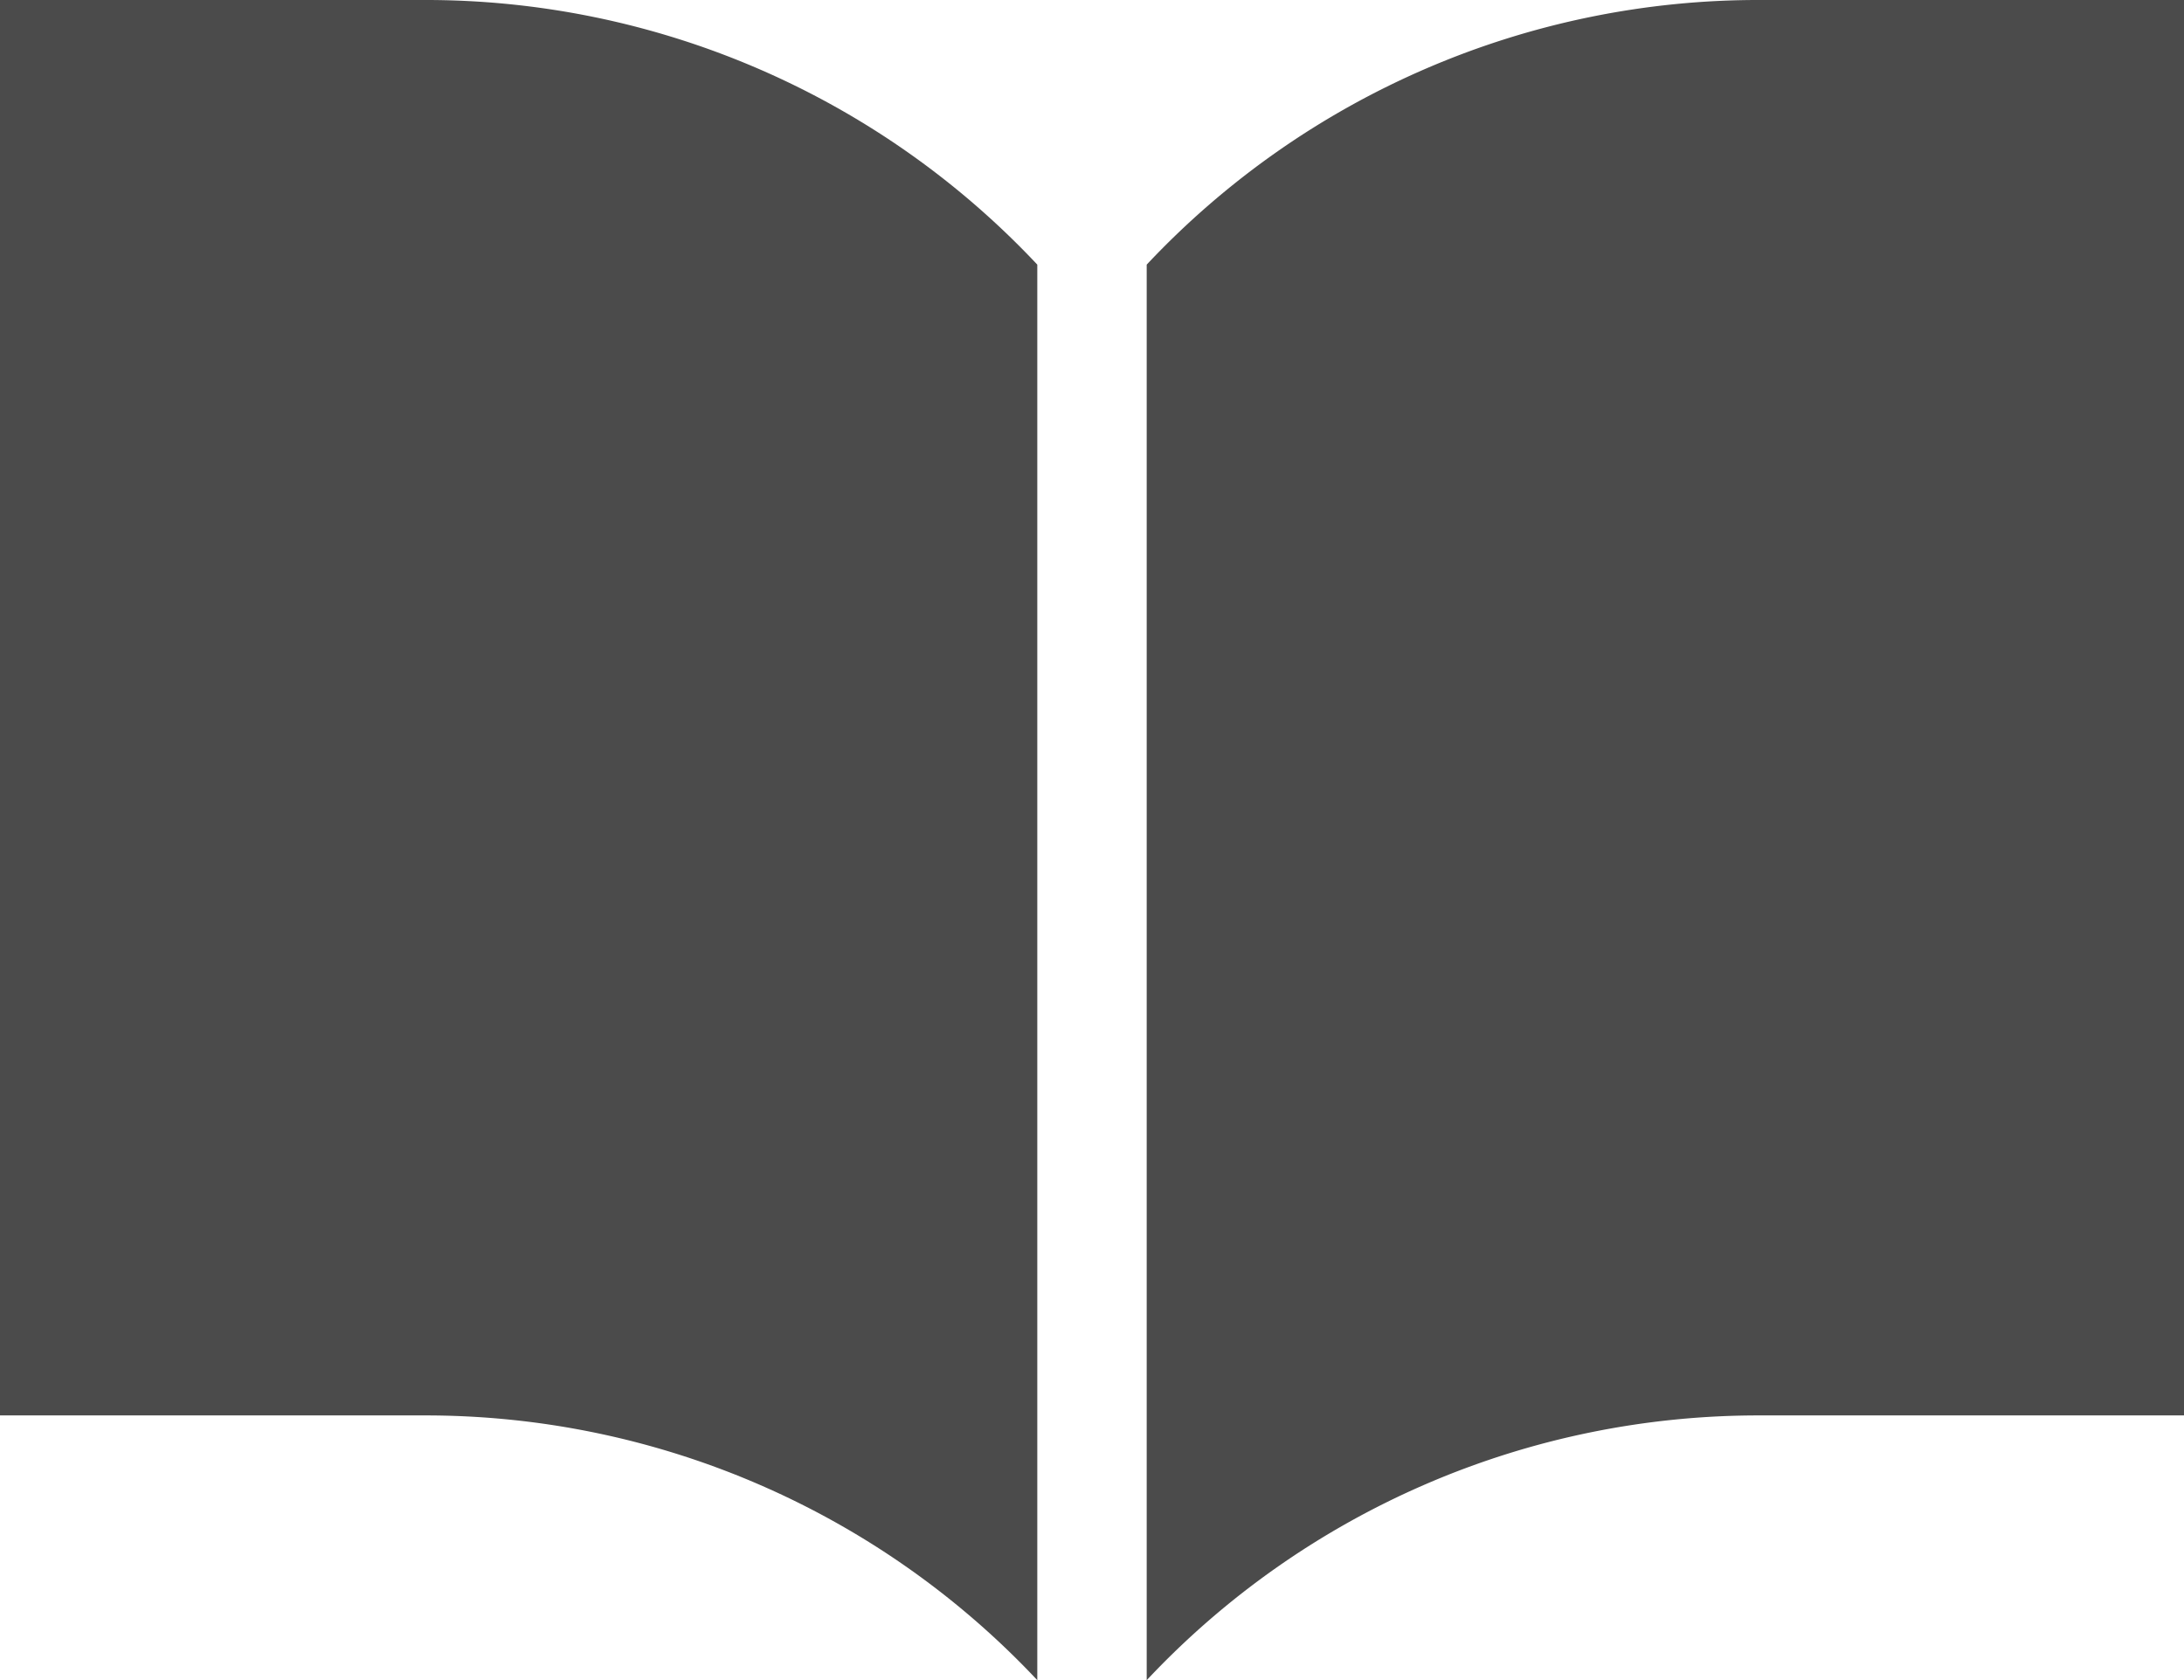
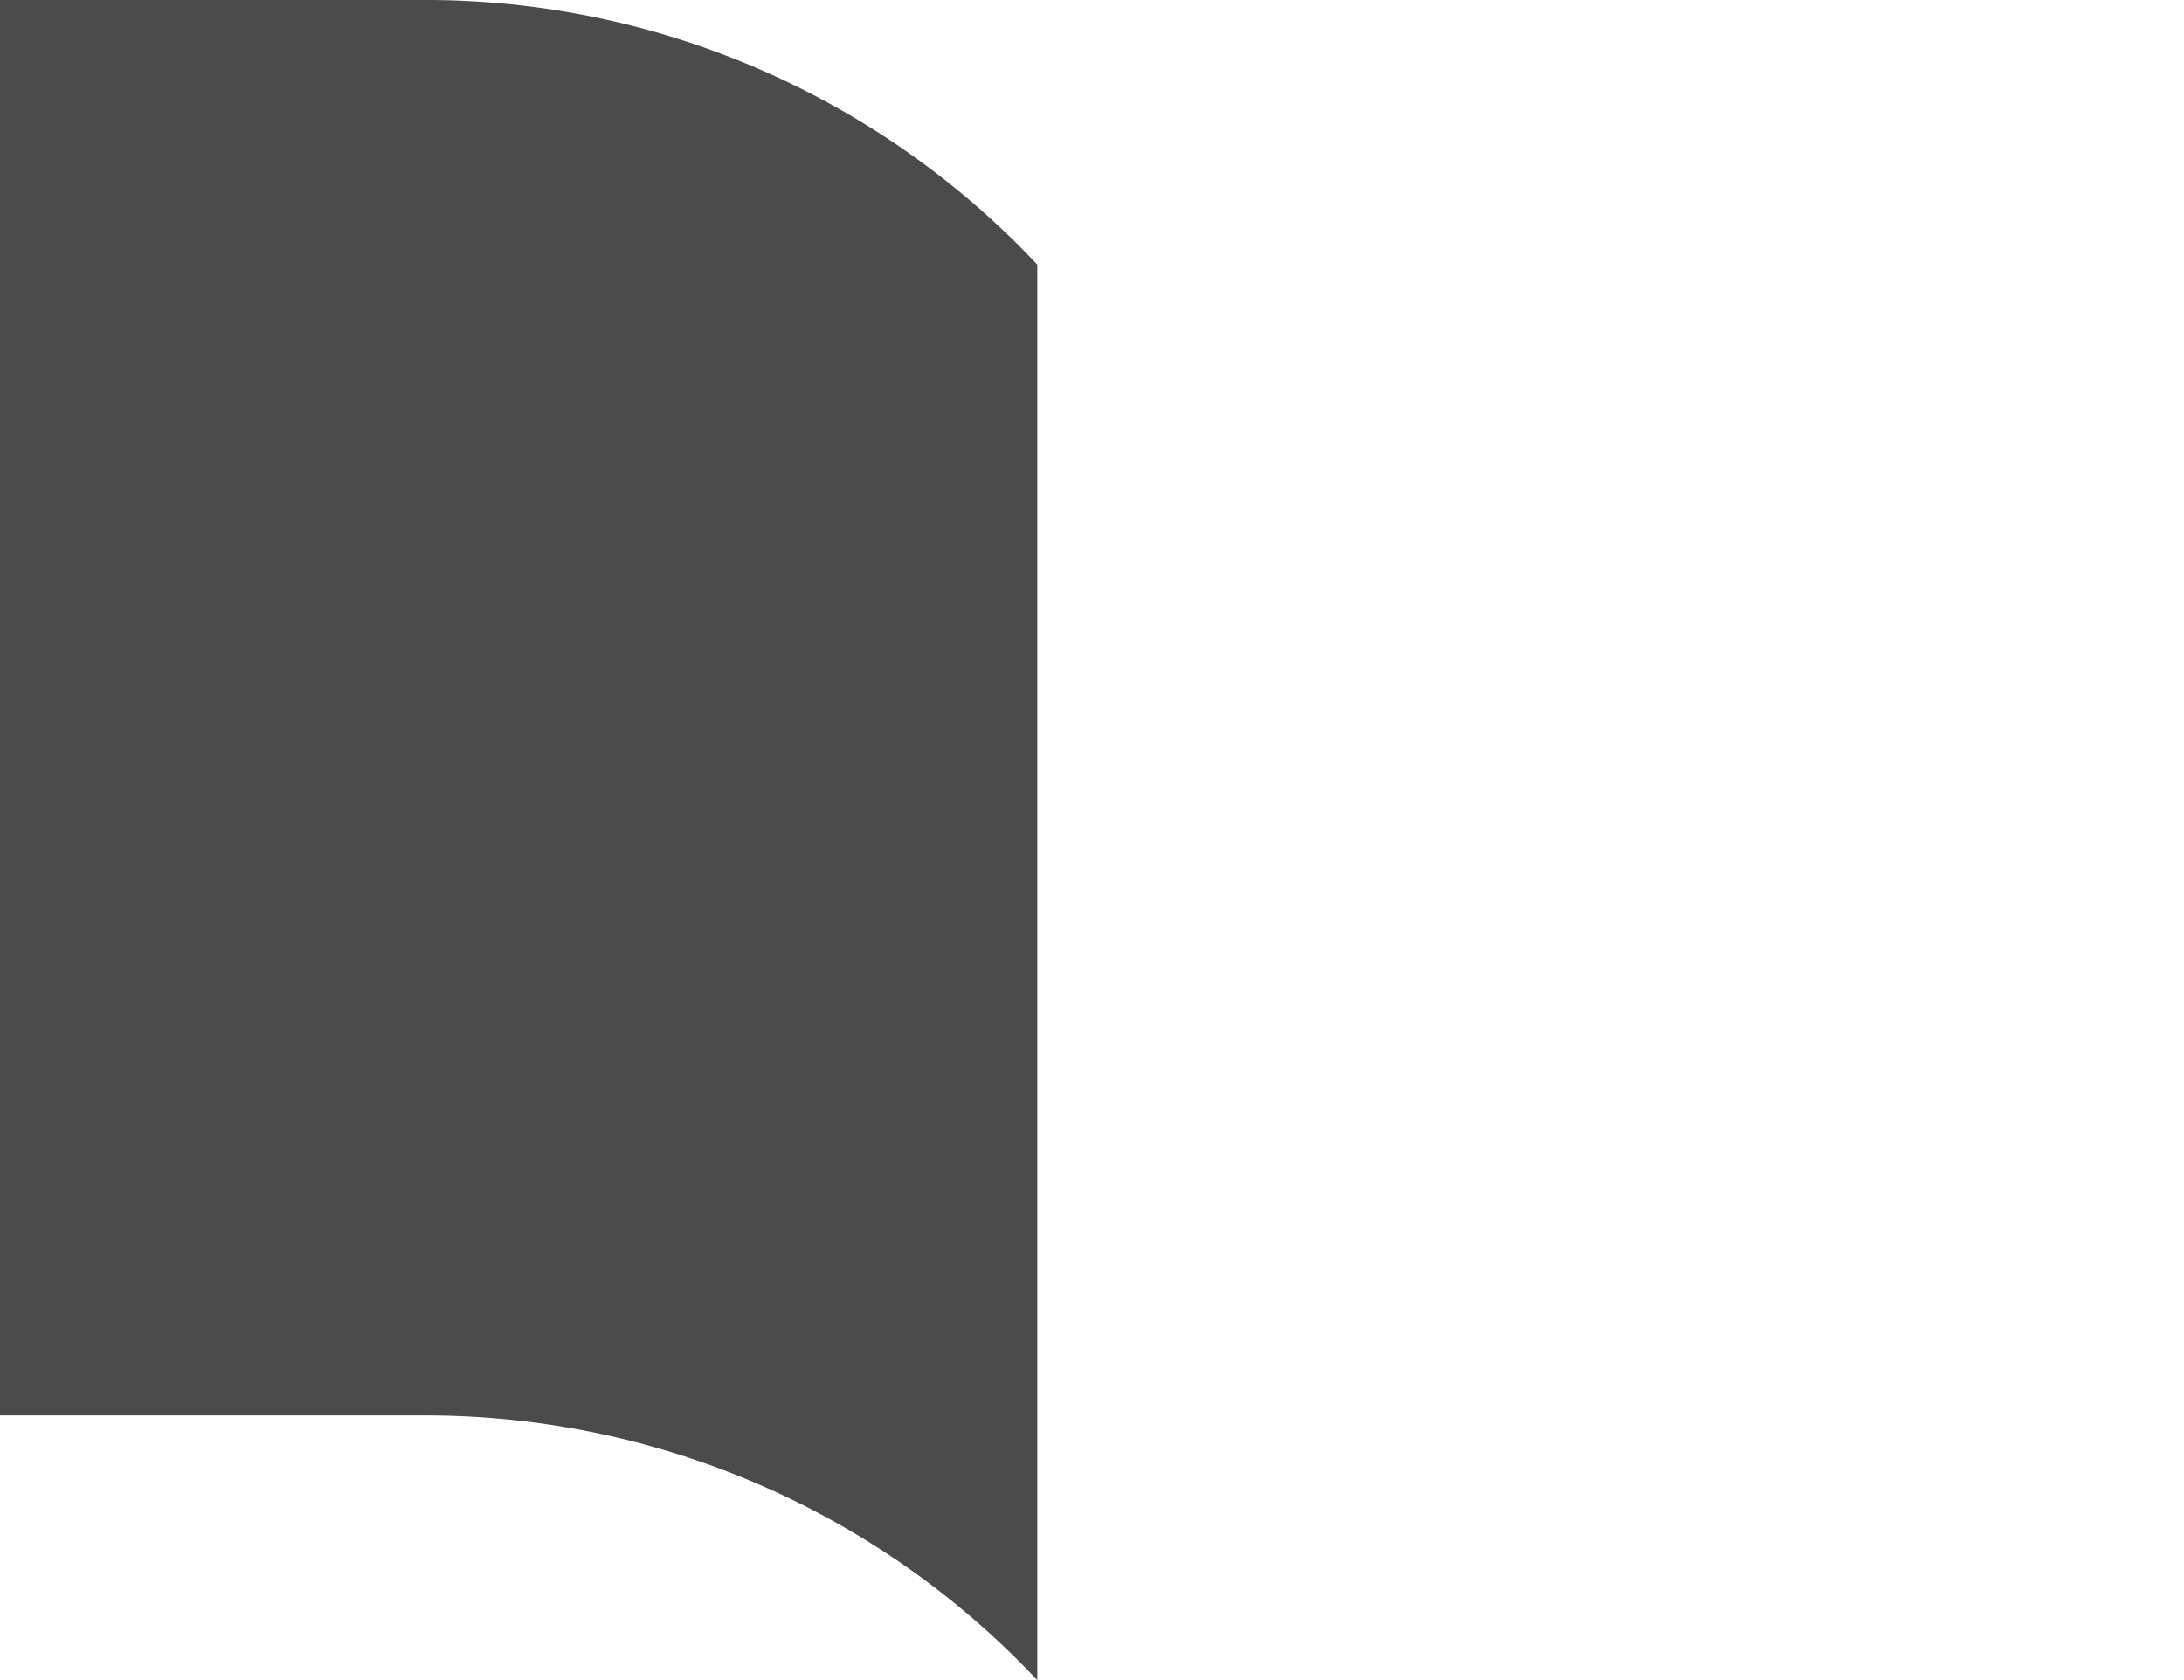
<svg xmlns="http://www.w3.org/2000/svg" width="21.021" height="16.171" viewBox="0 0 21.021 16.171">
  <g id="ノートのアイコン素材4" transform="translate(0 -59.063)">
-     <path id="パス_66" data-name="パス 66" d="M274.742,59.063a8.075,8.075,0,0,0-5.914,2.547V75.234a8.073,8.073,0,0,1,5.914-2.548h4.07V59.063Z" transform="translate(-257.791)" fill="#4b4b4b" />
    <path id="パス_67" data-name="パス 67" d="M4.07,59.063H0V72.686H4.07a8.073,8.073,0,0,1,5.914,2.548V61.61A8.075,8.075,0,0,0,4.07,59.063Z" fill="#4b4b4b" />
  </g>
</svg>